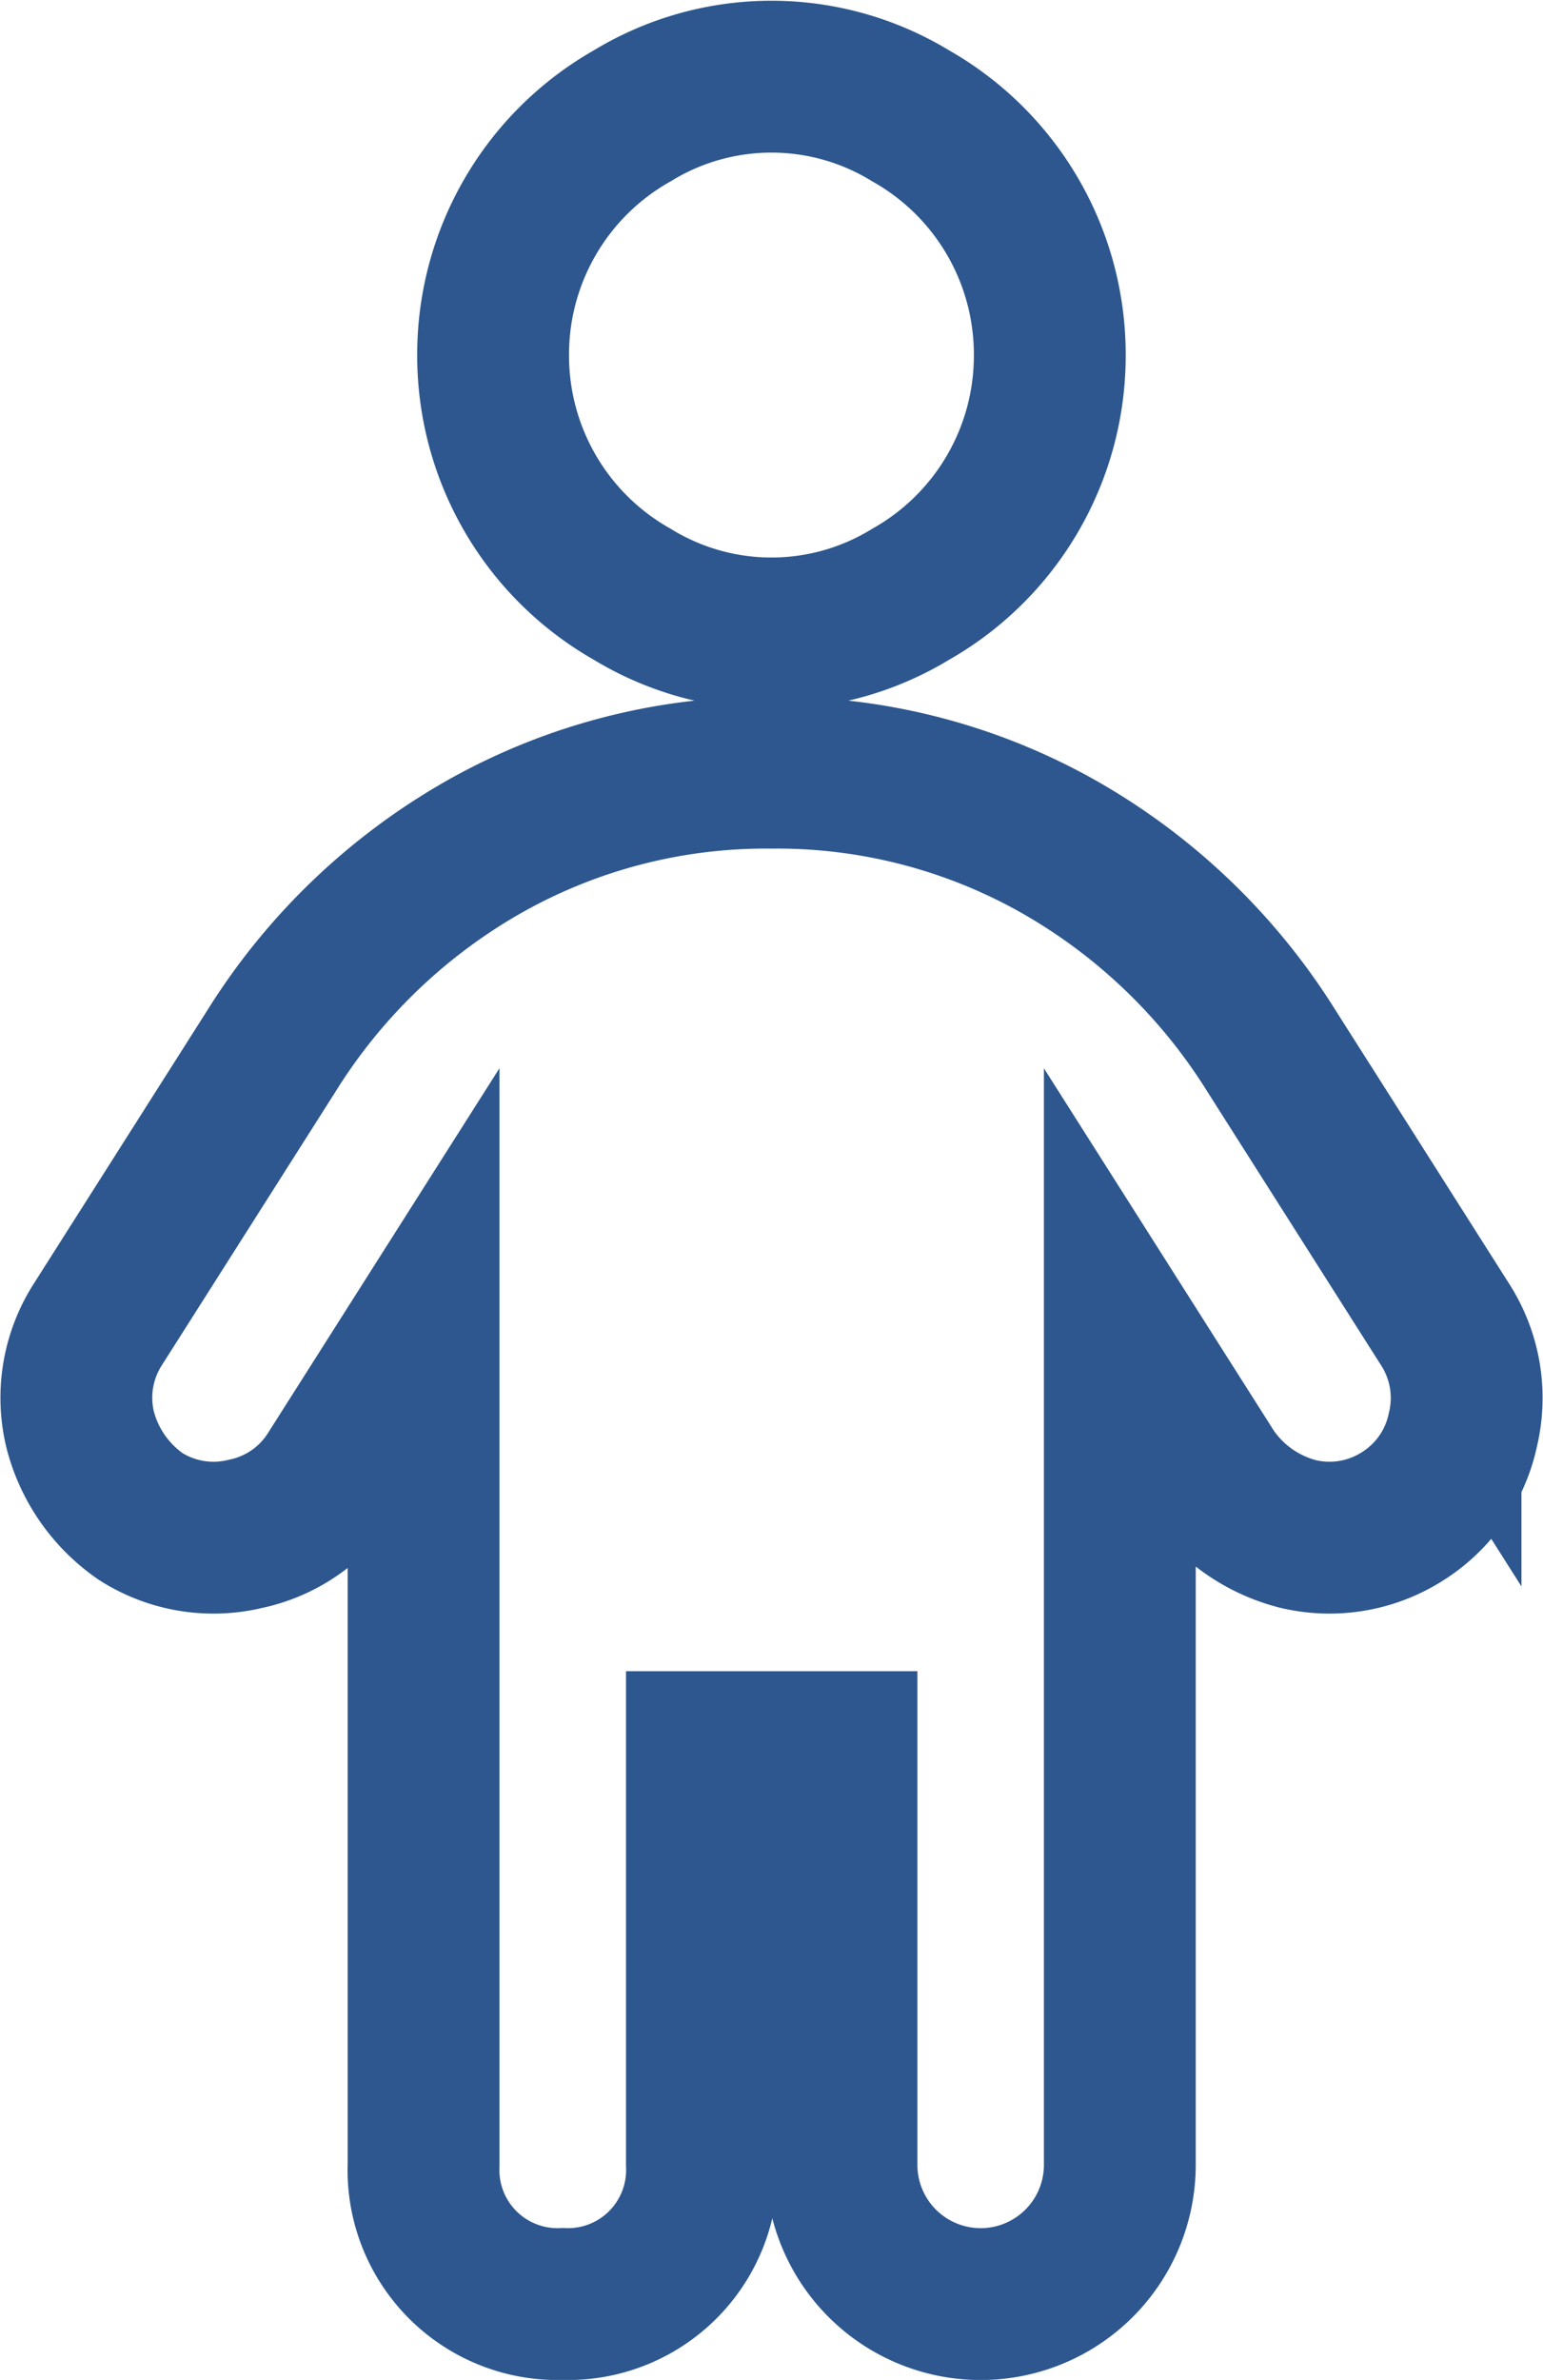
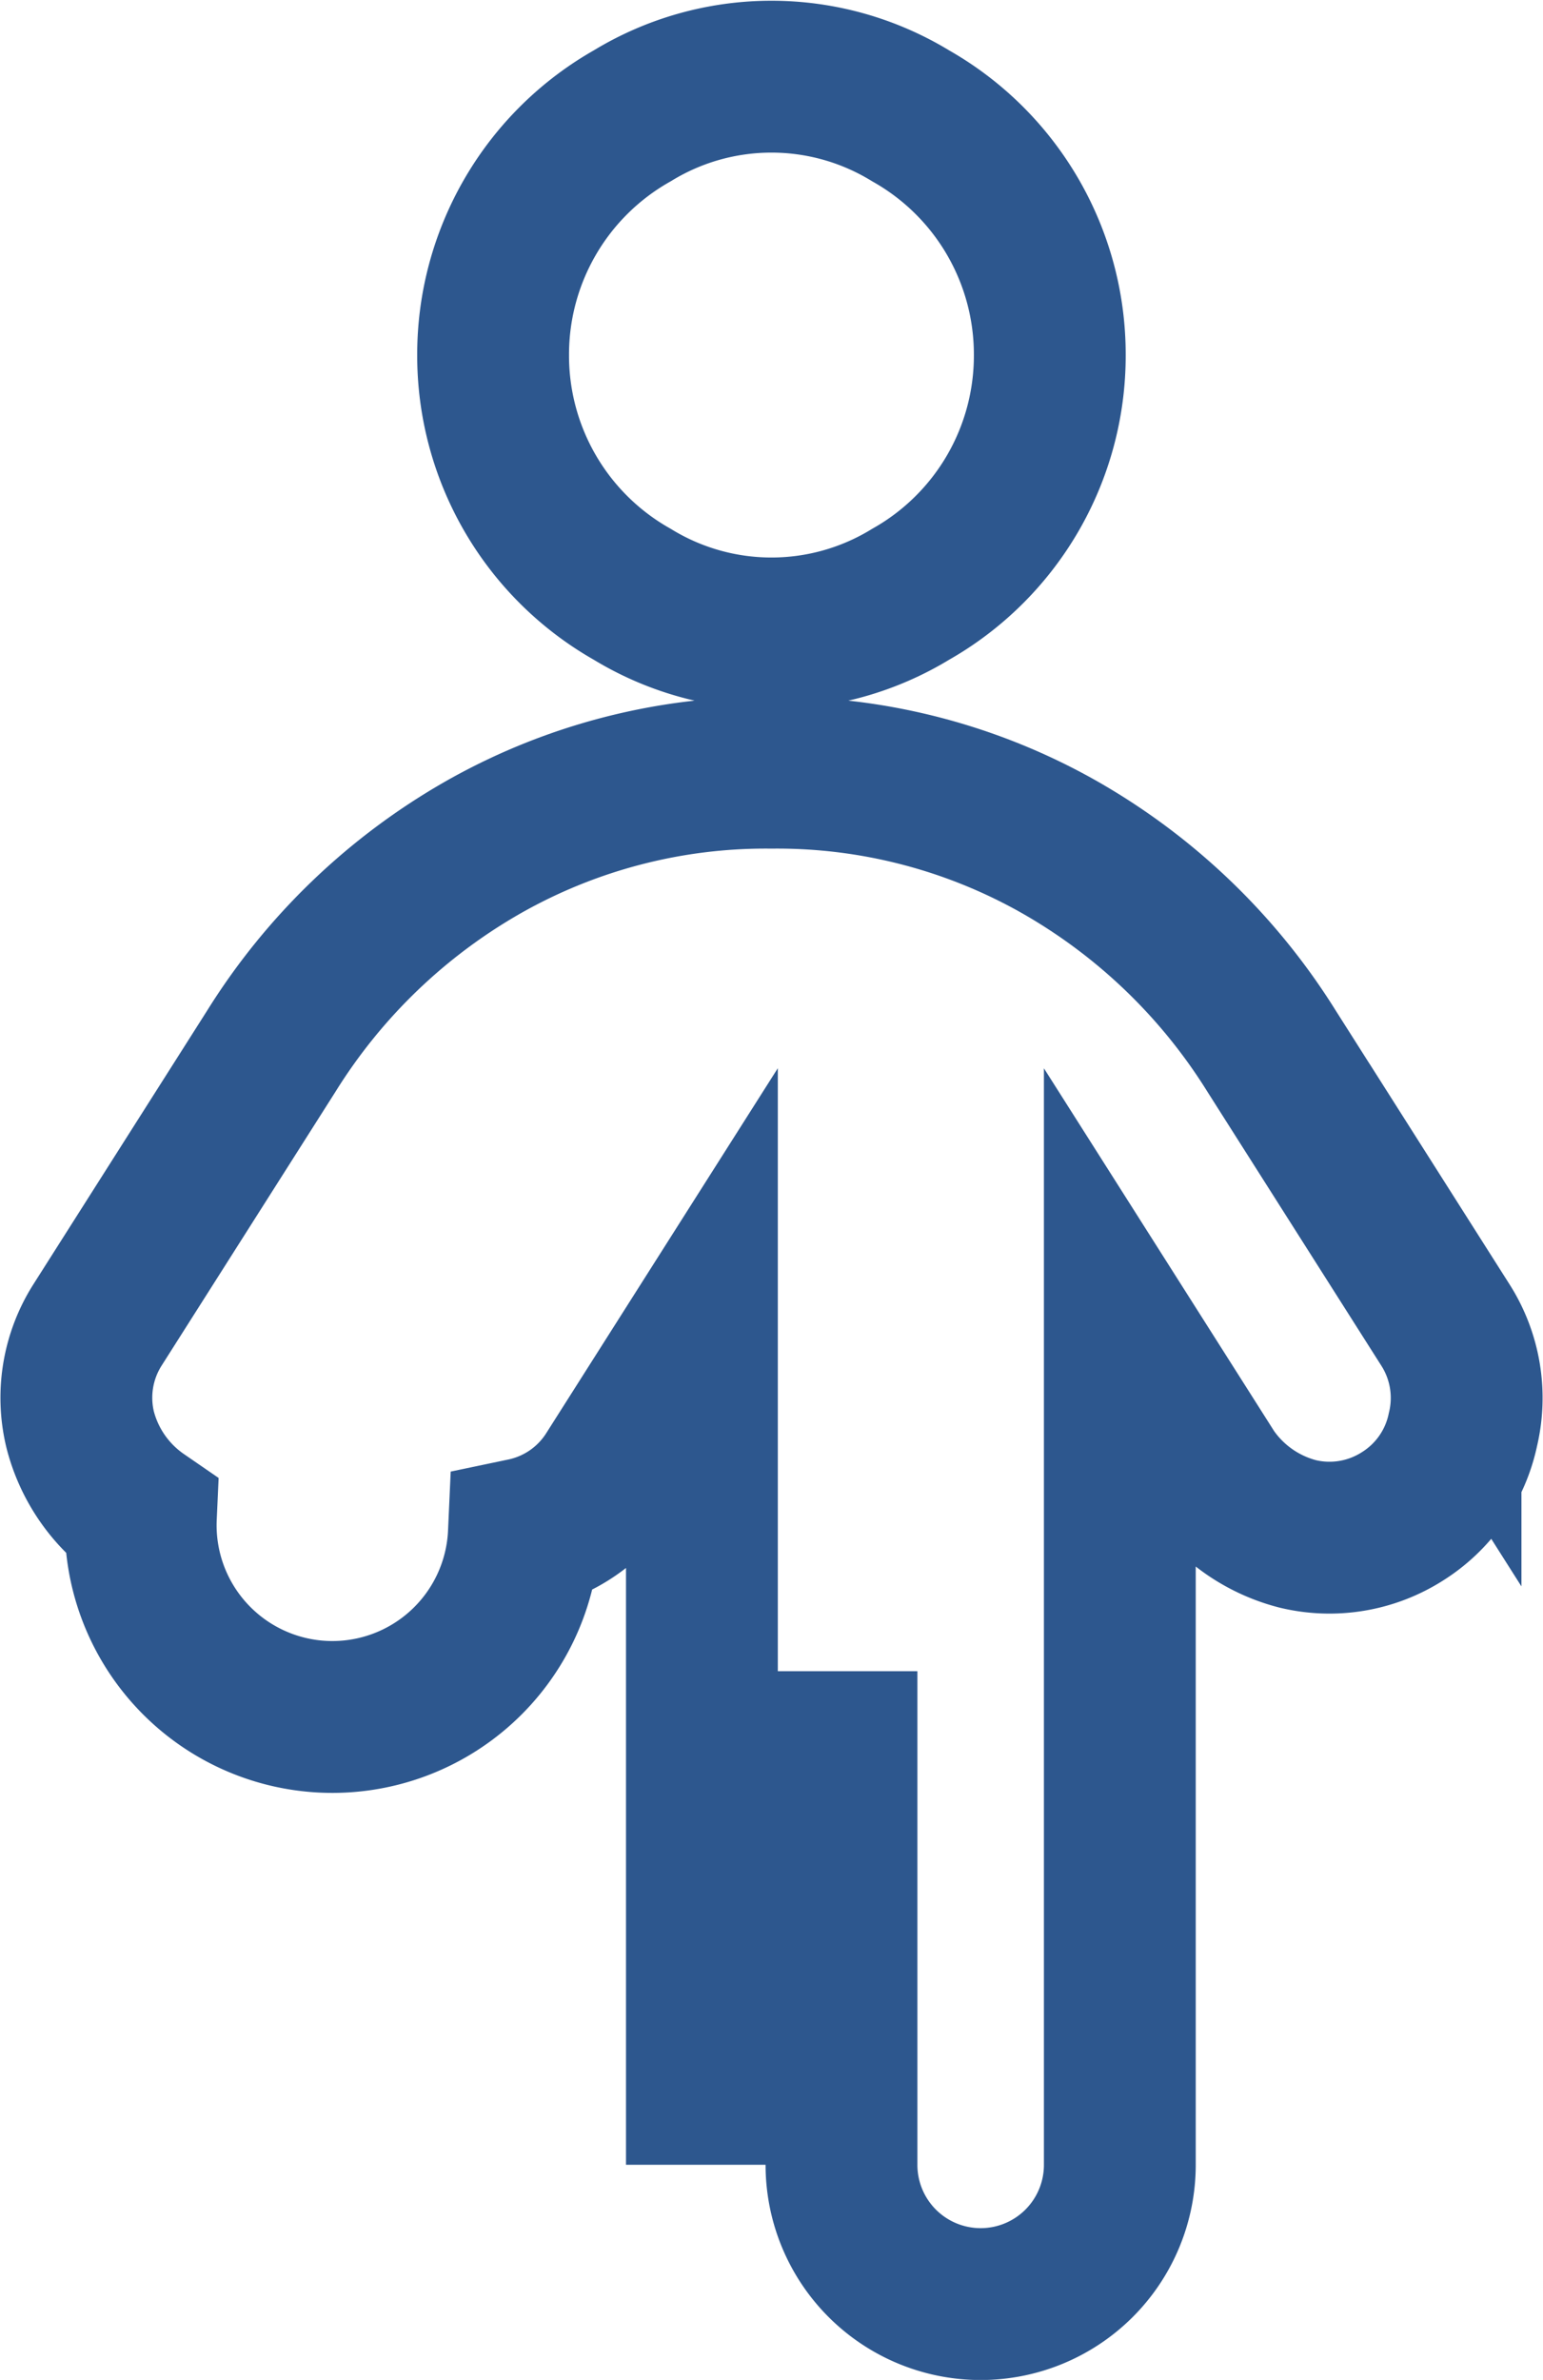
<svg xmlns="http://www.w3.org/2000/svg" width="15.245" height="23.507" viewBox="0 0 15.245 23.507">
-   <path id="infantil-icon" d="M4.125-16.5A2.708,2.708,0,0,1,5.5-18.863a2.638,2.638,0,0,1,2.75,0A2.708,2.708,0,0,1,9.625-16.5,2.708,2.708,0,0,1,8.25-14.137a2.638,2.638,0,0,1-2.75,0A2.708,2.708,0,0,1,4.125-16.5ZM6.188-2.75V1.375A1.324,1.324,0,0,1,4.813,2.75,1.324,1.324,0,0,1,3.438,1.375v-8.25l-.9,1.418a1.335,1.335,0,0,1-.859.6A1.341,1.341,0,0,1,.645-5.027a1.494,1.494,0,0,1-.6-.859A1.341,1.341,0,0,1,.215-6.918L1.934-9.625a5.918,5.918,0,0,1,2.105-2.02,5.652,5.652,0,0,1,2.836-.73,5.652,5.652,0,0,1,2.836.73,5.918,5.918,0,0,1,2.105,2.02l1.719,2.707a1.341,1.341,0,0,1,.172,1.031,1.335,1.335,0,0,1-.6.859,1.341,1.341,0,0,1-1.031.172,1.494,1.494,0,0,1-.859-.6l-.9-1.418v8.25a1.375,1.375,0,1,1-2.75,0V-2.75Z" transform="translate(0.747 20.007)" fill="none" stroke="#2d578e" stroke-width="1.5" />
+   <path id="infantil-icon" d="M4.125-16.5A2.708,2.708,0,0,1,5.5-18.863a2.638,2.638,0,0,1,2.75,0A2.708,2.708,0,0,1,9.625-16.5,2.708,2.708,0,0,1,8.25-14.137a2.638,2.638,0,0,1-2.75,0A2.708,2.708,0,0,1,4.125-16.5ZM6.188-2.75V1.375v-8.25l-.9,1.418a1.335,1.335,0,0,1-.859.6A1.341,1.341,0,0,1,.645-5.027a1.494,1.494,0,0,1-.6-.859A1.341,1.341,0,0,1,.215-6.918L1.934-9.625a5.918,5.918,0,0,1,2.105-2.02,5.652,5.652,0,0,1,2.836-.73,5.652,5.652,0,0,1,2.836.73,5.918,5.918,0,0,1,2.105,2.02l1.719,2.707a1.341,1.341,0,0,1,.172,1.031,1.335,1.335,0,0,1-.6.859,1.341,1.341,0,0,1-1.031.172,1.494,1.494,0,0,1-.859-.6l-.9-1.418v8.25a1.375,1.375,0,1,1-2.75,0V-2.75Z" transform="translate(0.747 20.007)" fill="none" stroke="#2d578e" stroke-width="1.5" />
</svg>